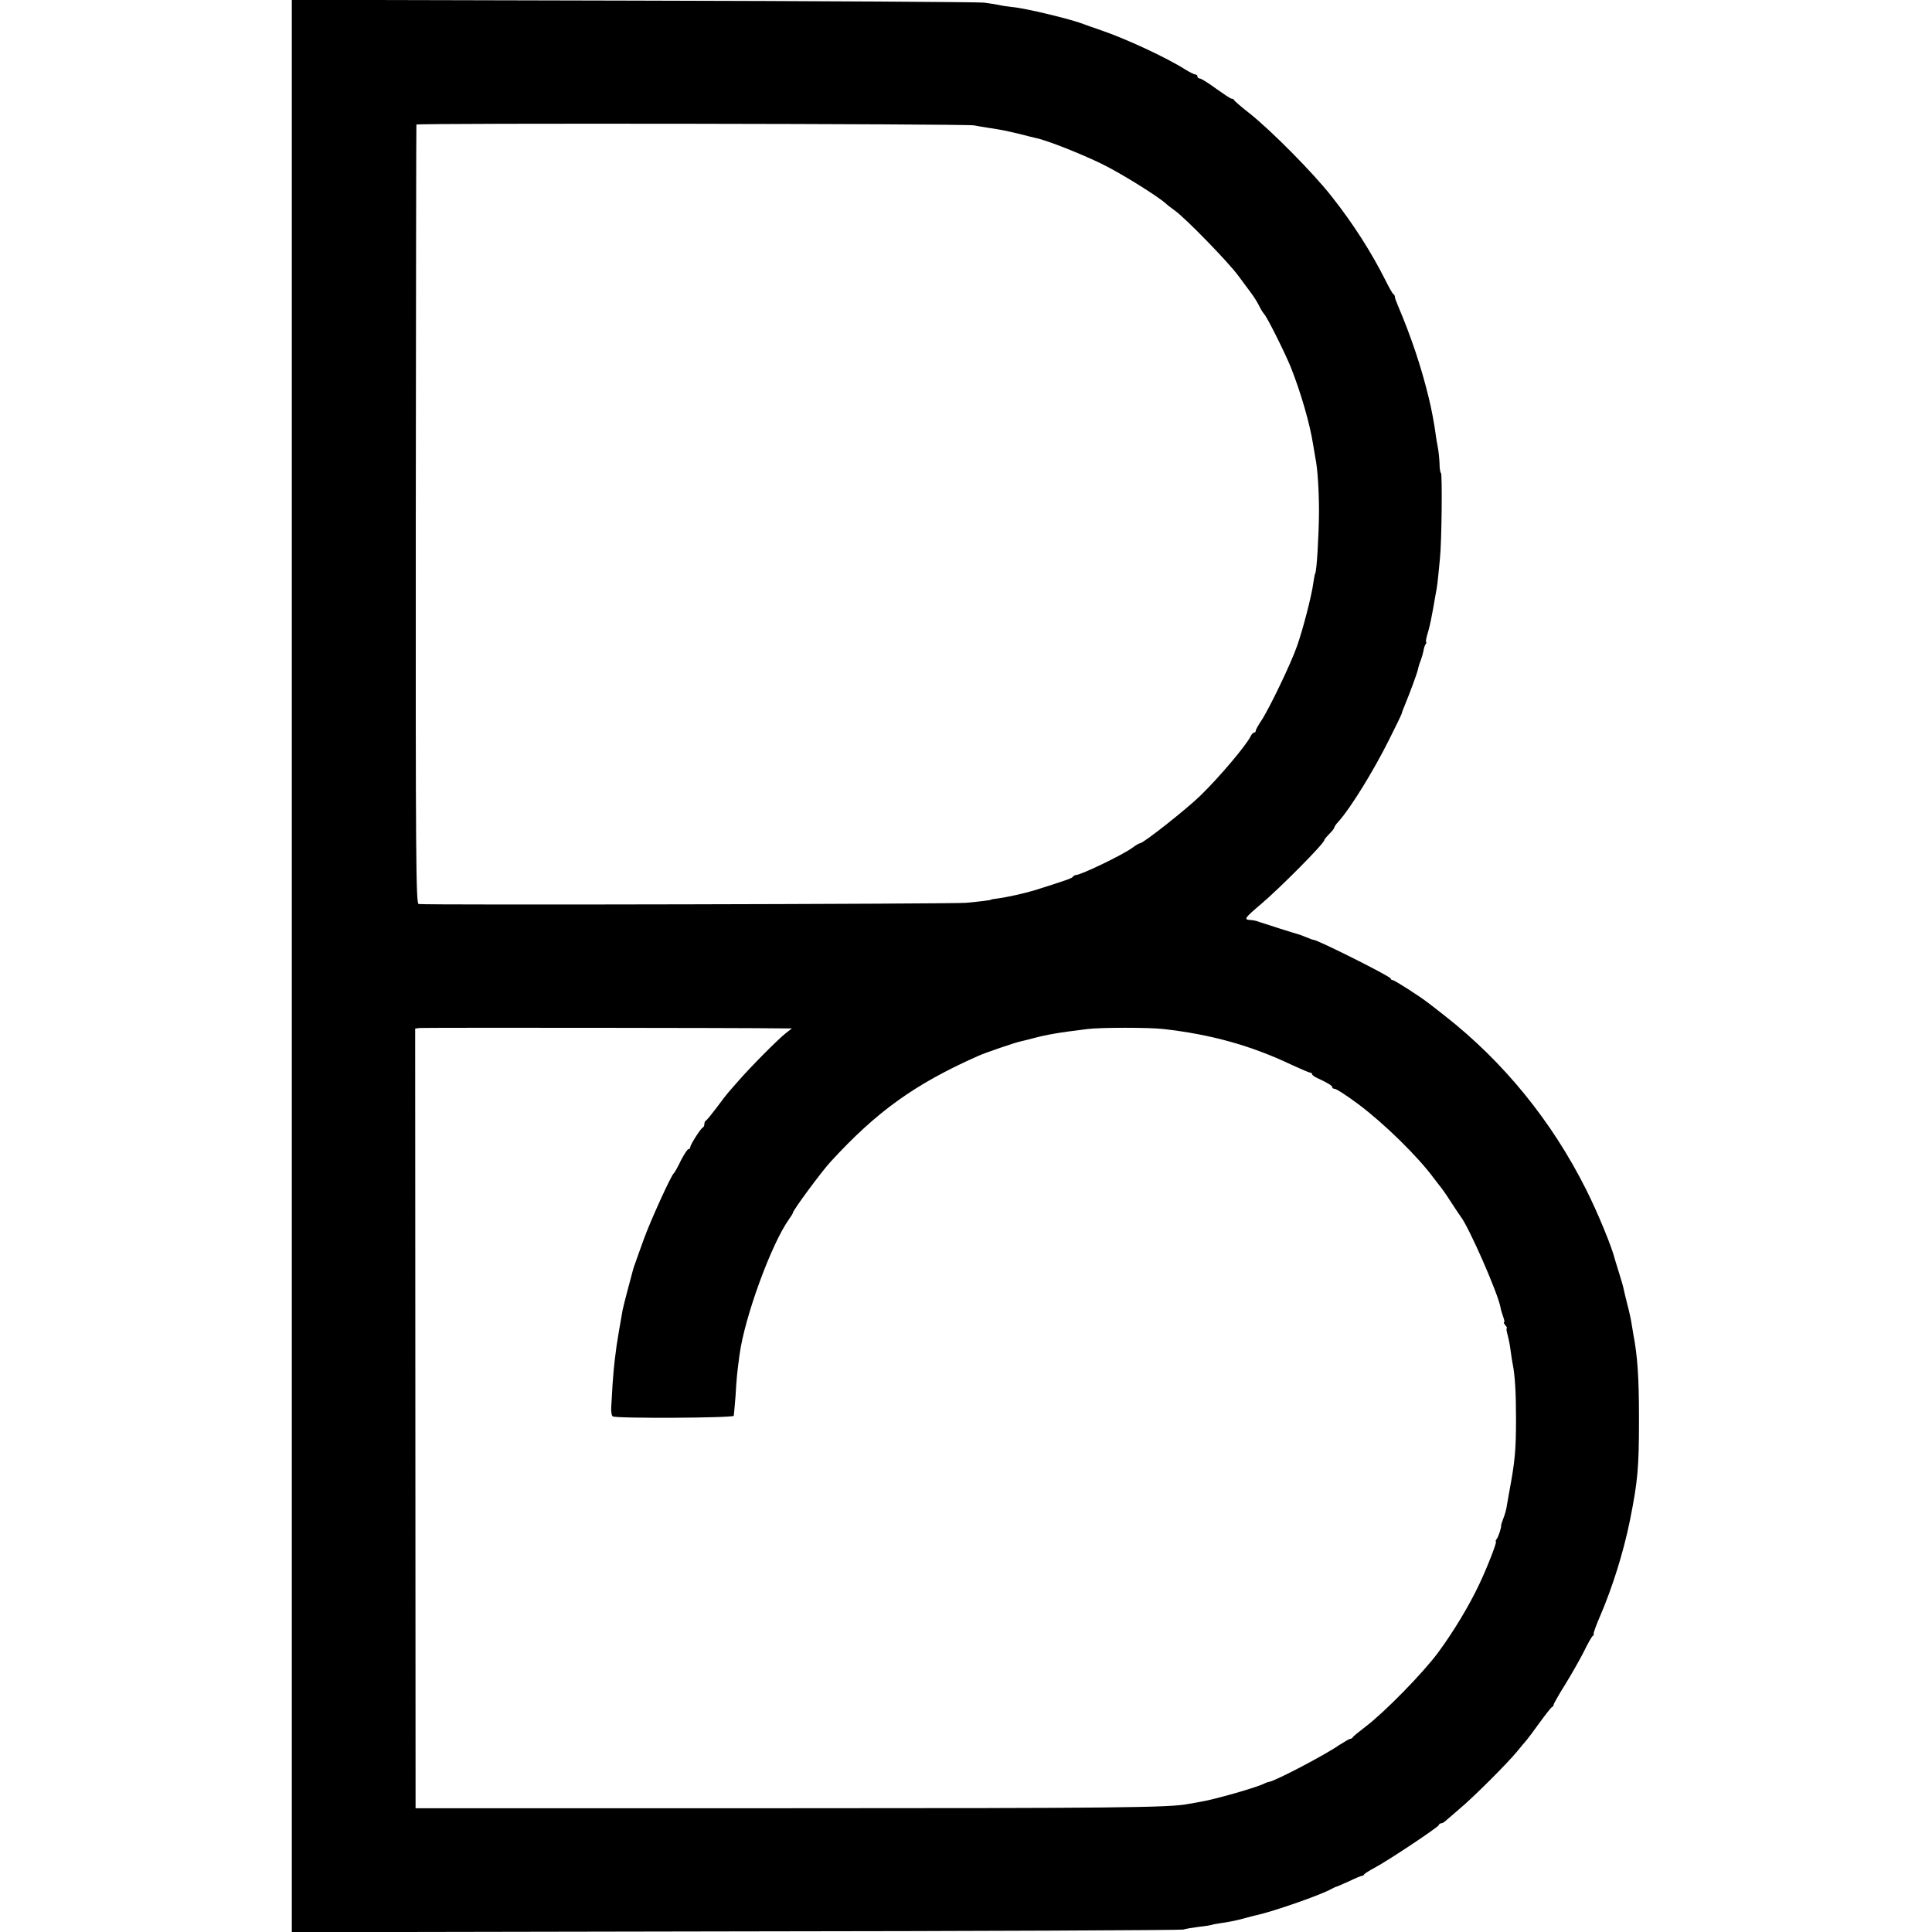
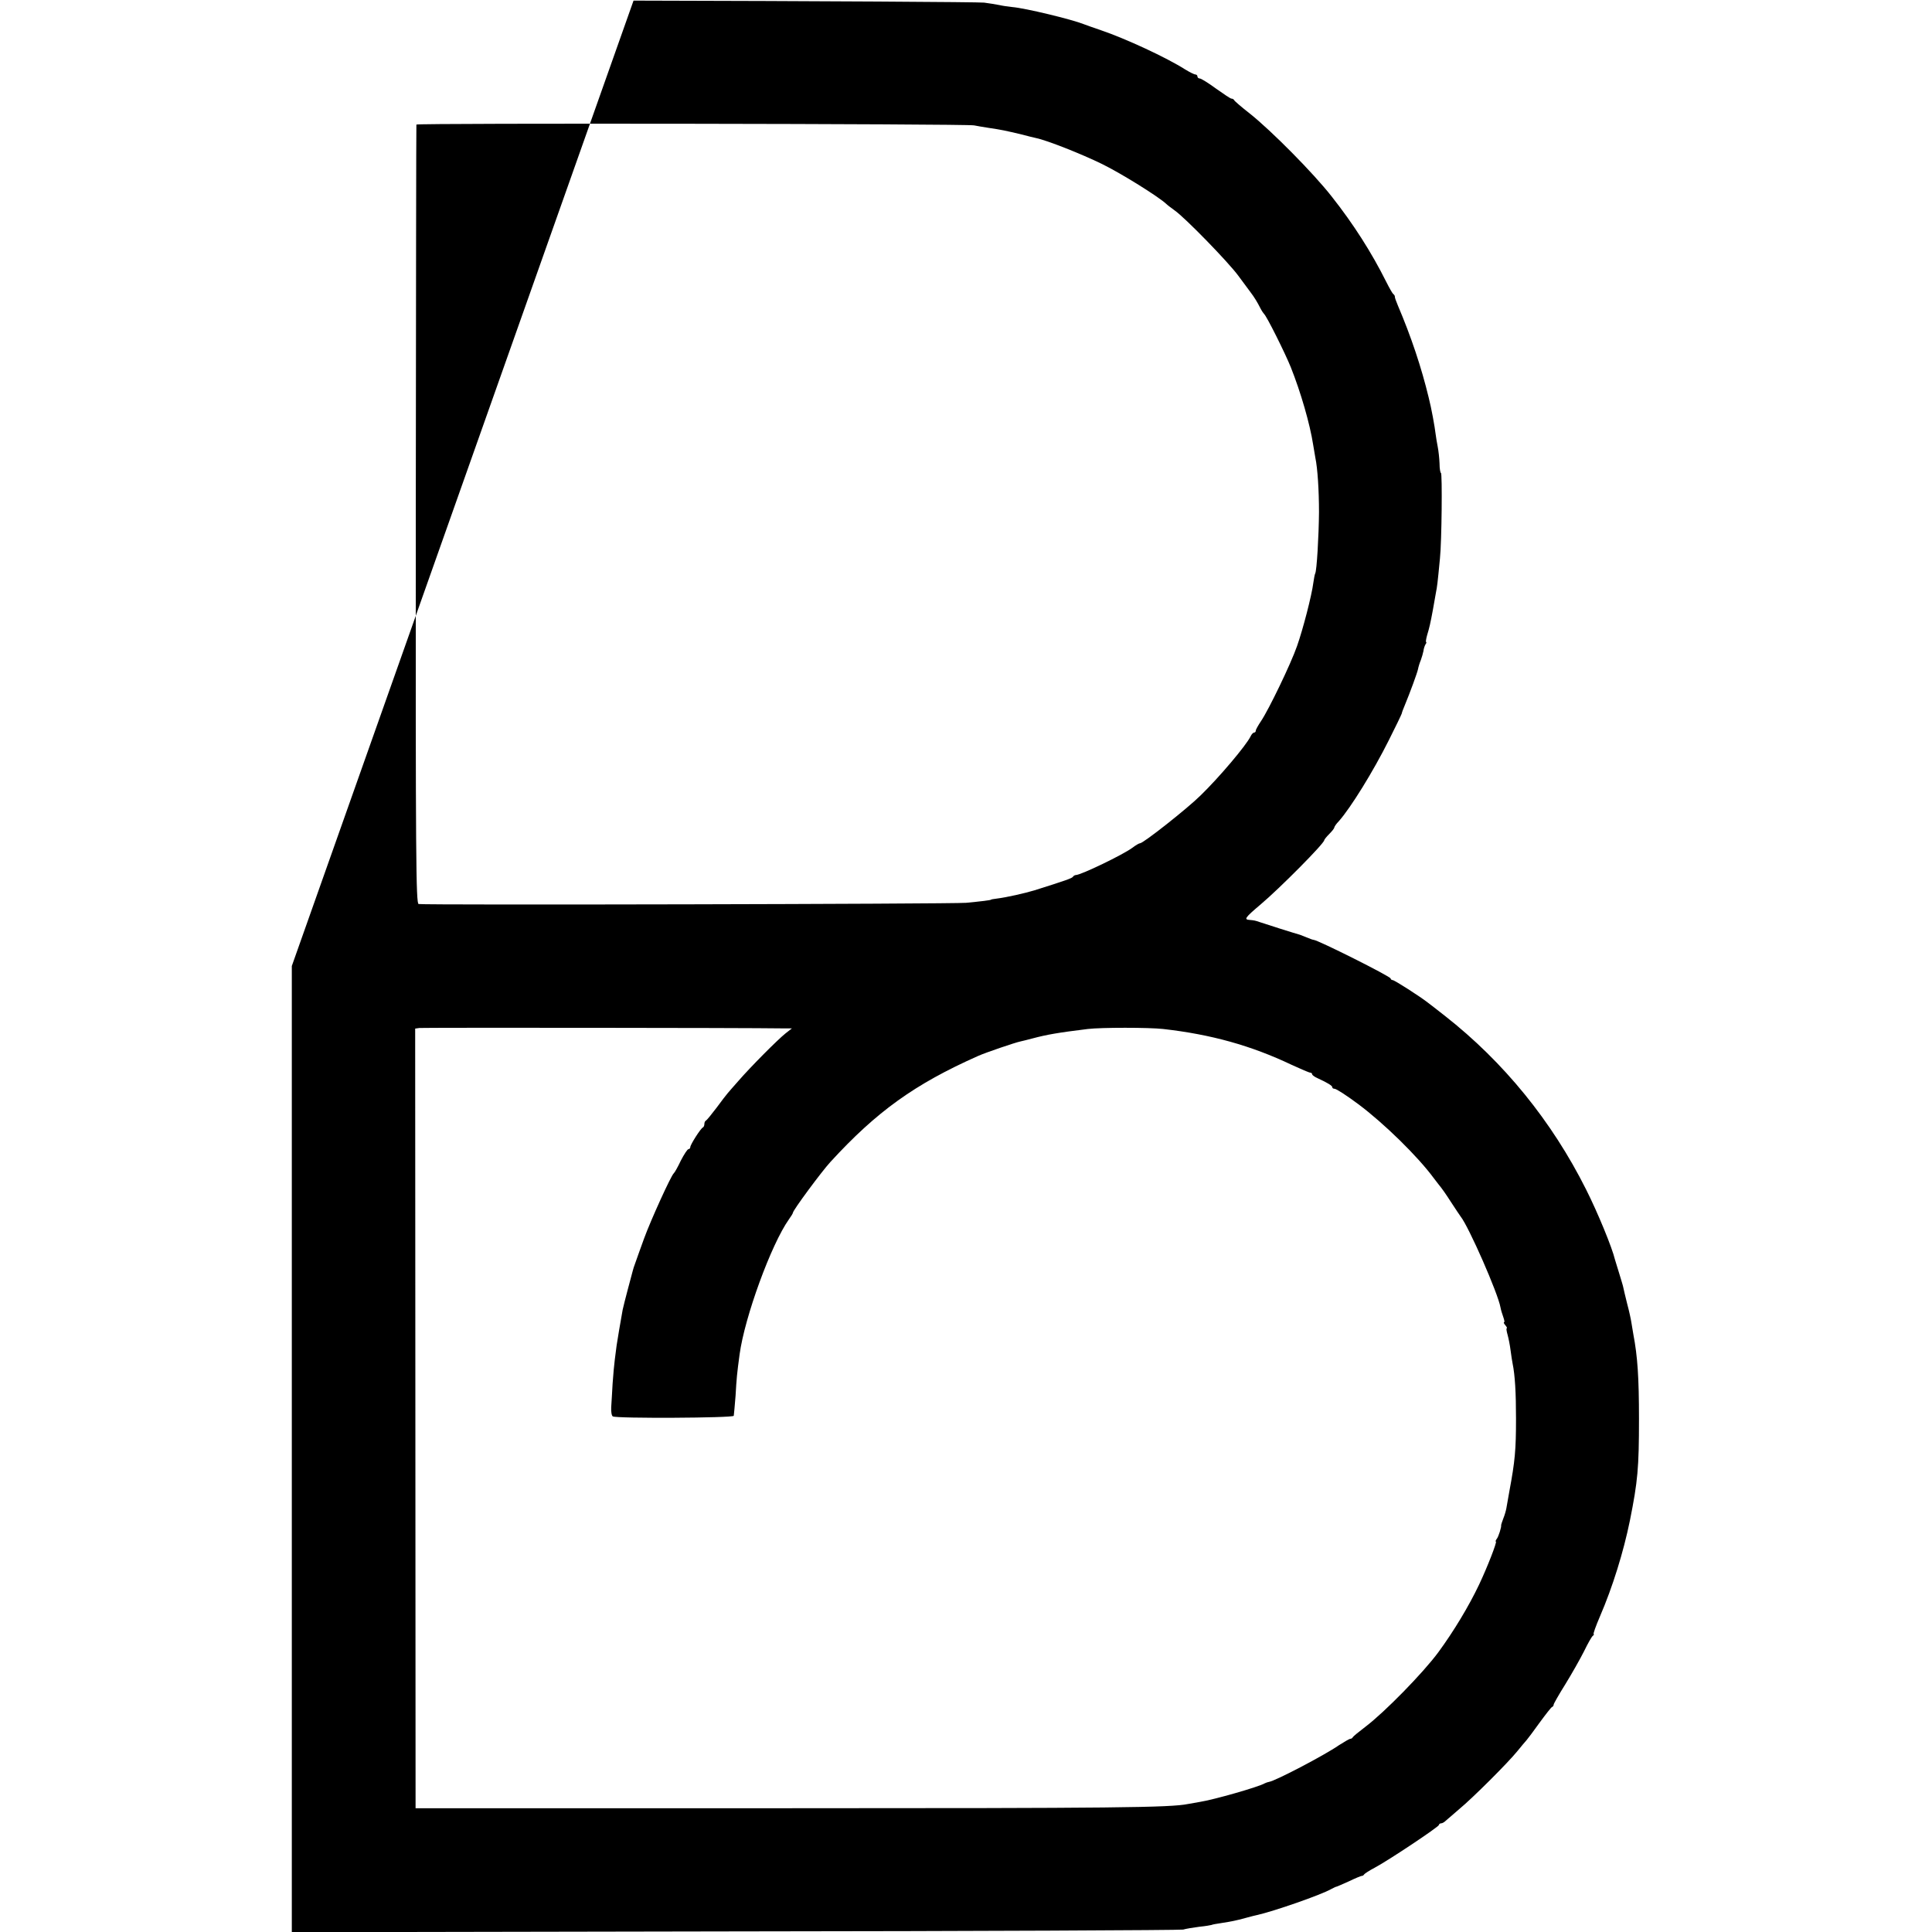
<svg xmlns="http://www.w3.org/2000/svg" version="1.0" width="960pt" height="960pt" viewBox="0 0 960 960" preserveAspectRatio="xMidYMid meet">
  <g transform="translate(0,960) scale(0.1,-0.1)" fill="#000000" stroke="none">
-     <path d="M1450 4800 l0 -4801 2203 4 c1211 1 2213 6 2226 9 13 4 49 10 80 14 31 3 58 8 61 9 3 2 24 6 46 9 56 9 73 12 124 26 25 7 50 13 55 14 82 18 318 100 369 129 12 6 23 12 26 12 3 0 31 13 63 27 31 15 60 27 64 27 3 -1 9 3 12 8 3 4 26 19 51 32 68 36 320 204 320 213 0 4 5 8 11 8 6 0 16 6 23 13 7 6 37 32 66 57 68 56 244 232 290 289 19 24 40 48 46 55 5 6 35 45 64 86 30 41 58 77 62 78 5 2 8 7 8 12 0 4 26 50 58 101 32 52 74 126 93 164 19 39 38 73 44 77 5 4 7 8 4 8 -4 0 10 39 31 88 63 146 117 320 149 477 39 195 45 261 45 505 0 205 -7 310 -28 420 -3 19 -8 46 -10 60 -2 14 -11 56 -21 93 -9 37 -18 73 -19 80 -1 7 -11 39 -21 72 -10 33 -19 62 -20 65 -14 60 -86 235 -144 350 -170 339 -409 633 -701 862 -41 32 -79 62 -85 66 -38 30 -166 112 -175 112 -5 0 -10 4 -10 8 0 10 -363 192 -383 192 -3 0 -18 5 -34 12 -15 6 -30 12 -33 13 -16 4 -187 58 -200 63 -23 8 -28 9 -51 11 -29 2 -23 11 55 77 95 80 316 303 316 319 0 3 11 17 25 31 14 14 25 28 25 32 0 4 10 19 23 32 59 67 170 246 248 402 34 67 62 126 64 132 1 6 8 25 15 41 27 65 62 161 66 180 2 11 8 31 14 45 5 14 11 34 13 45 1 11 6 26 10 33 5 6 6 12 3 12 -2 0 0 15 5 33 12 40 16 57 29 127 5 30 12 69 15 85 6 30 8 44 20 170 9 84 12 425 5 425 -3 0 -7 21 -7 47 -1 26 -5 63 -9 83 -4 19 -8 46 -10 60 -5 42 -21 130 -35 185 -36 149 -87 302 -153 457 -9 21 -16 41 -15 44 0 4 -3 10 -8 13 -4 3 -20 31 -35 61 -72 144 -162 286 -272 425 -91 116 -298 325 -406 411 -41 32 -76 62 -78 67 -2 4 -8 7 -13 7 -5 0 -39 23 -77 50 -38 28 -74 50 -80 50 -7 0 -12 5 -12 10 0 6 -5 10 -10 10 -6 0 -28 11 -51 25 -91 58 -295 153 -419 195 -36 12 -74 26 -85 30 -60 24 -292 80 -355 85 -19 2 -48 6 -65 10 -16 3 -50 9 -75 12 -25 3 -809 8 -1742 10 l-1698 4 0 -4801z m3390 4177 c14 -3 45 -8 70 -12 73 -11 81 -13 170 -34 25 -7 55 -14 68 -17 54 -11 226 -79 328 -129 96 -47 282 -163 320 -199 6 -6 25 -20 40 -31 51 -35 268 -258 317 -325 27 -36 53 -72 60 -81 20 -26 36 -53 49 -79 7 -14 16 -27 19 -30 12 -9 104 -193 133 -265 49 -123 95 -281 111 -385 4 -25 9 -54 11 -65 11 -52 18 -161 18 -270 -1 -118 -11 -292 -19 -305 -2 -3 -6 -24 -9 -45 -8 -64 -52 -233 -81 -315 -30 -87 -141 -317 -179 -373 -14 -21 -26 -42 -26 -47 0 -6 -4 -10 -8 -10 -5 0 -13 -8 -18 -19 -21 -44 -157 -205 -249 -294 -67 -66 -284 -237 -300 -237 -5 0 -22 -10 -39 -23 -46 -34 -253 -134 -280 -135 -5 0 -12 -4 -15 -9 -5 -7 -35 -18 -191 -67 -46 -14 -138 -35 -187 -41 -16 -2 -28 -4 -28 -5 0 -3 -51 -9 -125 -16 -75 -6 -2692 -12 -2720 -6 -13 3 -15 224 -14 1935 1 1063 2 1935 3 1938 1 8 2737 4 2771 -4z m-950 -4487 l45 0 -32 -25 c-40 -32 -174 -167 -233 -235 -25 -28 -50 -57 -55 -63 -6 -7 -31 -39 -55 -72 -25 -33 -48 -61 -52 -63 -5 -2 -8 -10 -8 -17 0 -7 -3 -15 -7 -17 -11 -4 -63 -86 -63 -98 0 -5 -4 -10 -9 -10 -5 0 -22 -26 -38 -57 -15 -32 -31 -60 -35 -63 -13 -10 -115 -234 -148 -325 -18 -49 -37 -103 -43 -120 -6 -16 -12 -34 -13 -40 -1 -5 -12 -46 -24 -90 -12 -44 -23 -90 -26 -103 -11 -60 -26 -150 -30 -177 -2 -16 -6 -48 -9 -70 -3 -22 -8 -76 -11 -120 -2 -44 -6 -97 -7 -118 -1 -21 2 -42 8 -45 17 -11 597 -8 601 3 1 5 5 51 9 100 5 87 7 109 20 205 25 185 157 547 245 671 11 15 20 30 20 33 0 12 142 204 186 252 230 251 419 387 734 527 38 17 185 67 210 72 8 2 35 8 60 15 71 19 128 29 275 47 66 8 304 8 375 0 238 -27 436 -82 638 -178 46 -21 87 -39 93 -39 5 0 9 -4 9 -8 0 -4 12 -13 28 -20 50 -23 72 -37 72 -44 0 -5 5 -8 11 -8 9 0 60 -33 119 -77 127 -95 294 -258 375 -368 17 -22 32 -42 35 -45 3 -3 25 -34 48 -70 23 -36 46 -69 50 -75 40 -50 186 -382 198 -452 2 -12 9 -34 14 -48 5 -14 7 -25 4 -25 -4 0 -1 -7 6 -15 7 -8 10 -15 7 -15 -3 0 -1 -15 4 -32 5 -18 12 -53 15 -78 3 -25 8 -54 10 -65 12 -58 17 -145 17 -275 0 -155 -5 -210 -33 -360 -6 -36 -13 -74 -15 -85 -2 -11 -8 -33 -15 -50 -6 -16 -11 -31 -11 -33 3 -7 -13 -59 -22 -69 -5 -7 -7 -13 -4 -13 7 0 -43 -129 -84 -215 -51 -107 -125 -230 -202 -335 -76 -103 -267 -298 -362 -370 -33 -25 -61 -48 -63 -52 -2 -5 -8 -8 -12 -8 -5 0 -30 -15 -57 -32 -72 -50 -315 -177 -347 -182 -6 -1 -15 -4 -21 -7 -30 -18 -254 -82 -325 -93 -19 -3 -45 -8 -57 -10 -88 -18 -364 -21 -1998 -21 l-1840 0 -1 1937 -1 1937 21 3 c17 2 1626 1 1806 -2z" />
+     <path d="M1450 4800 l0 -4801 2203 4 c1211 1 2213 6 2226 9 13 4 49 10 80 14 31 3 58 8 61 9 3 2 24 6 46 9 56 9 73 12 124 26 25 7 50 13 55 14 82 18 318 100 369 129 12 6 23 12 26 12 3 0 31 13 63 27 31 15 60 27 64 27 3 -1 9 3 12 8 3 4 26 19 51 32 68 36 320 204 320 213 0 4 5 8 11 8 6 0 16 6 23 13 7 6 37 32 66 57 68 56 244 232 290 289 19 24 40 48 46 55 5 6 35 45 64 86 30 41 58 77 62 78 5 2 8 7 8 12 0 4 26 50 58 101 32 52 74 126 93 164 19 39 38 73 44 77 5 4 7 8 4 8 -4 0 10 39 31 88 63 146 117 320 149 477 39 195 45 261 45 505 0 205 -7 310 -28 420 -3 19 -8 46 -10 60 -2 14 -11 56 -21 93 -9 37 -18 73 -19 80 -1 7 -11 39 -21 72 -10 33 -19 62 -20 65 -14 60 -86 235 -144 350 -170 339 -409 633 -701 862 -41 32 -79 62 -85 66 -38 30 -166 112 -175 112 -5 0 -10 4 -10 8 0 10 -363 192 -383 192 -3 0 -18 5 -34 12 -15 6 -30 12 -33 13 -16 4 -187 58 -200 63 -23 8 -28 9 -51 11 -29 2 -23 11 55 77 95 80 316 303 316 319 0 3 11 17 25 31 14 14 25 28 25 32 0 4 10 19 23 32 59 67 170 246 248 402 34 67 62 126 64 132 1 6 8 25 15 41 27 65 62 161 66 180 2 11 8 31 14 45 5 14 11 34 13 45 1 11 6 26 10 33 5 6 6 12 3 12 -2 0 0 15 5 33 12 40 16 57 29 127 5 30 12 69 15 85 6 30 8 44 20 170 9 84 12 425 5 425 -3 0 -7 21 -7 47 -1 26 -5 63 -9 83 -4 19 -8 46 -10 60 -5 42 -21 130 -35 185 -36 149 -87 302 -153 457 -9 21 -16 41 -15 44 0 4 -3 10 -8 13 -4 3 -20 31 -35 61 -72 144 -162 286 -272 425 -91 116 -298 325 -406 411 -41 32 -76 62 -78 67 -2 4 -8 7 -13 7 -5 0 -39 23 -77 50 -38 28 -74 50 -80 50 -7 0 -12 5 -12 10 0 6 -5 10 -10 10 -6 0 -28 11 -51 25 -91 58 -295 153 -419 195 -36 12 -74 26 -85 30 -60 24 -292 80 -355 85 -19 2 -48 6 -65 10 -16 3 -50 9 -75 12 -25 3 -809 8 -1742 10 z m3390 4177 c14 -3 45 -8 70 -12 73 -11 81 -13 170 -34 25 -7 55 -14 68 -17 54 -11 226 -79 328 -129 96 -47 282 -163 320 -199 6 -6 25 -20 40 -31 51 -35 268 -258 317 -325 27 -36 53 -72 60 -81 20 -26 36 -53 49 -79 7 -14 16 -27 19 -30 12 -9 104 -193 133 -265 49 -123 95 -281 111 -385 4 -25 9 -54 11 -65 11 -52 18 -161 18 -270 -1 -118 -11 -292 -19 -305 -2 -3 -6 -24 -9 -45 -8 -64 -52 -233 -81 -315 -30 -87 -141 -317 -179 -373 -14 -21 -26 -42 -26 -47 0 -6 -4 -10 -8 -10 -5 0 -13 -8 -18 -19 -21 -44 -157 -205 -249 -294 -67 -66 -284 -237 -300 -237 -5 0 -22 -10 -39 -23 -46 -34 -253 -134 -280 -135 -5 0 -12 -4 -15 -9 -5 -7 -35 -18 -191 -67 -46 -14 -138 -35 -187 -41 -16 -2 -28 -4 -28 -5 0 -3 -51 -9 -125 -16 -75 -6 -2692 -12 -2720 -6 -13 3 -15 224 -14 1935 1 1063 2 1935 3 1938 1 8 2737 4 2771 -4z m-950 -4487 l45 0 -32 -25 c-40 -32 -174 -167 -233 -235 -25 -28 -50 -57 -55 -63 -6 -7 -31 -39 -55 -72 -25 -33 -48 -61 -52 -63 -5 -2 -8 -10 -8 -17 0 -7 -3 -15 -7 -17 -11 -4 -63 -86 -63 -98 0 -5 -4 -10 -9 -10 -5 0 -22 -26 -38 -57 -15 -32 -31 -60 -35 -63 -13 -10 -115 -234 -148 -325 -18 -49 -37 -103 -43 -120 -6 -16 -12 -34 -13 -40 -1 -5 -12 -46 -24 -90 -12 -44 -23 -90 -26 -103 -11 -60 -26 -150 -30 -177 -2 -16 -6 -48 -9 -70 -3 -22 -8 -76 -11 -120 -2 -44 -6 -97 -7 -118 -1 -21 2 -42 8 -45 17 -11 597 -8 601 3 1 5 5 51 9 100 5 87 7 109 20 205 25 185 157 547 245 671 11 15 20 30 20 33 0 12 142 204 186 252 230 251 419 387 734 527 38 17 185 67 210 72 8 2 35 8 60 15 71 19 128 29 275 47 66 8 304 8 375 0 238 -27 436 -82 638 -178 46 -21 87 -39 93 -39 5 0 9 -4 9 -8 0 -4 12 -13 28 -20 50 -23 72 -37 72 -44 0 -5 5 -8 11 -8 9 0 60 -33 119 -77 127 -95 294 -258 375 -368 17 -22 32 -42 35 -45 3 -3 25 -34 48 -70 23 -36 46 -69 50 -75 40 -50 186 -382 198 -452 2 -12 9 -34 14 -48 5 -14 7 -25 4 -25 -4 0 -1 -7 6 -15 7 -8 10 -15 7 -15 -3 0 -1 -15 4 -32 5 -18 12 -53 15 -78 3 -25 8 -54 10 -65 12 -58 17 -145 17 -275 0 -155 -5 -210 -33 -360 -6 -36 -13 -74 -15 -85 -2 -11 -8 -33 -15 -50 -6 -16 -11 -31 -11 -33 3 -7 -13 -59 -22 -69 -5 -7 -7 -13 -4 -13 7 0 -43 -129 -84 -215 -51 -107 -125 -230 -202 -335 -76 -103 -267 -298 -362 -370 -33 -25 -61 -48 -63 -52 -2 -5 -8 -8 -12 -8 -5 0 -30 -15 -57 -32 -72 -50 -315 -177 -347 -182 -6 -1 -15 -4 -21 -7 -30 -18 -254 -82 -325 -93 -19 -3 -45 -8 -57 -10 -88 -18 -364 -21 -1998 -21 l-1840 0 -1 1937 -1 1937 21 3 c17 2 1626 1 1806 -2z" />
  </g>
</svg>